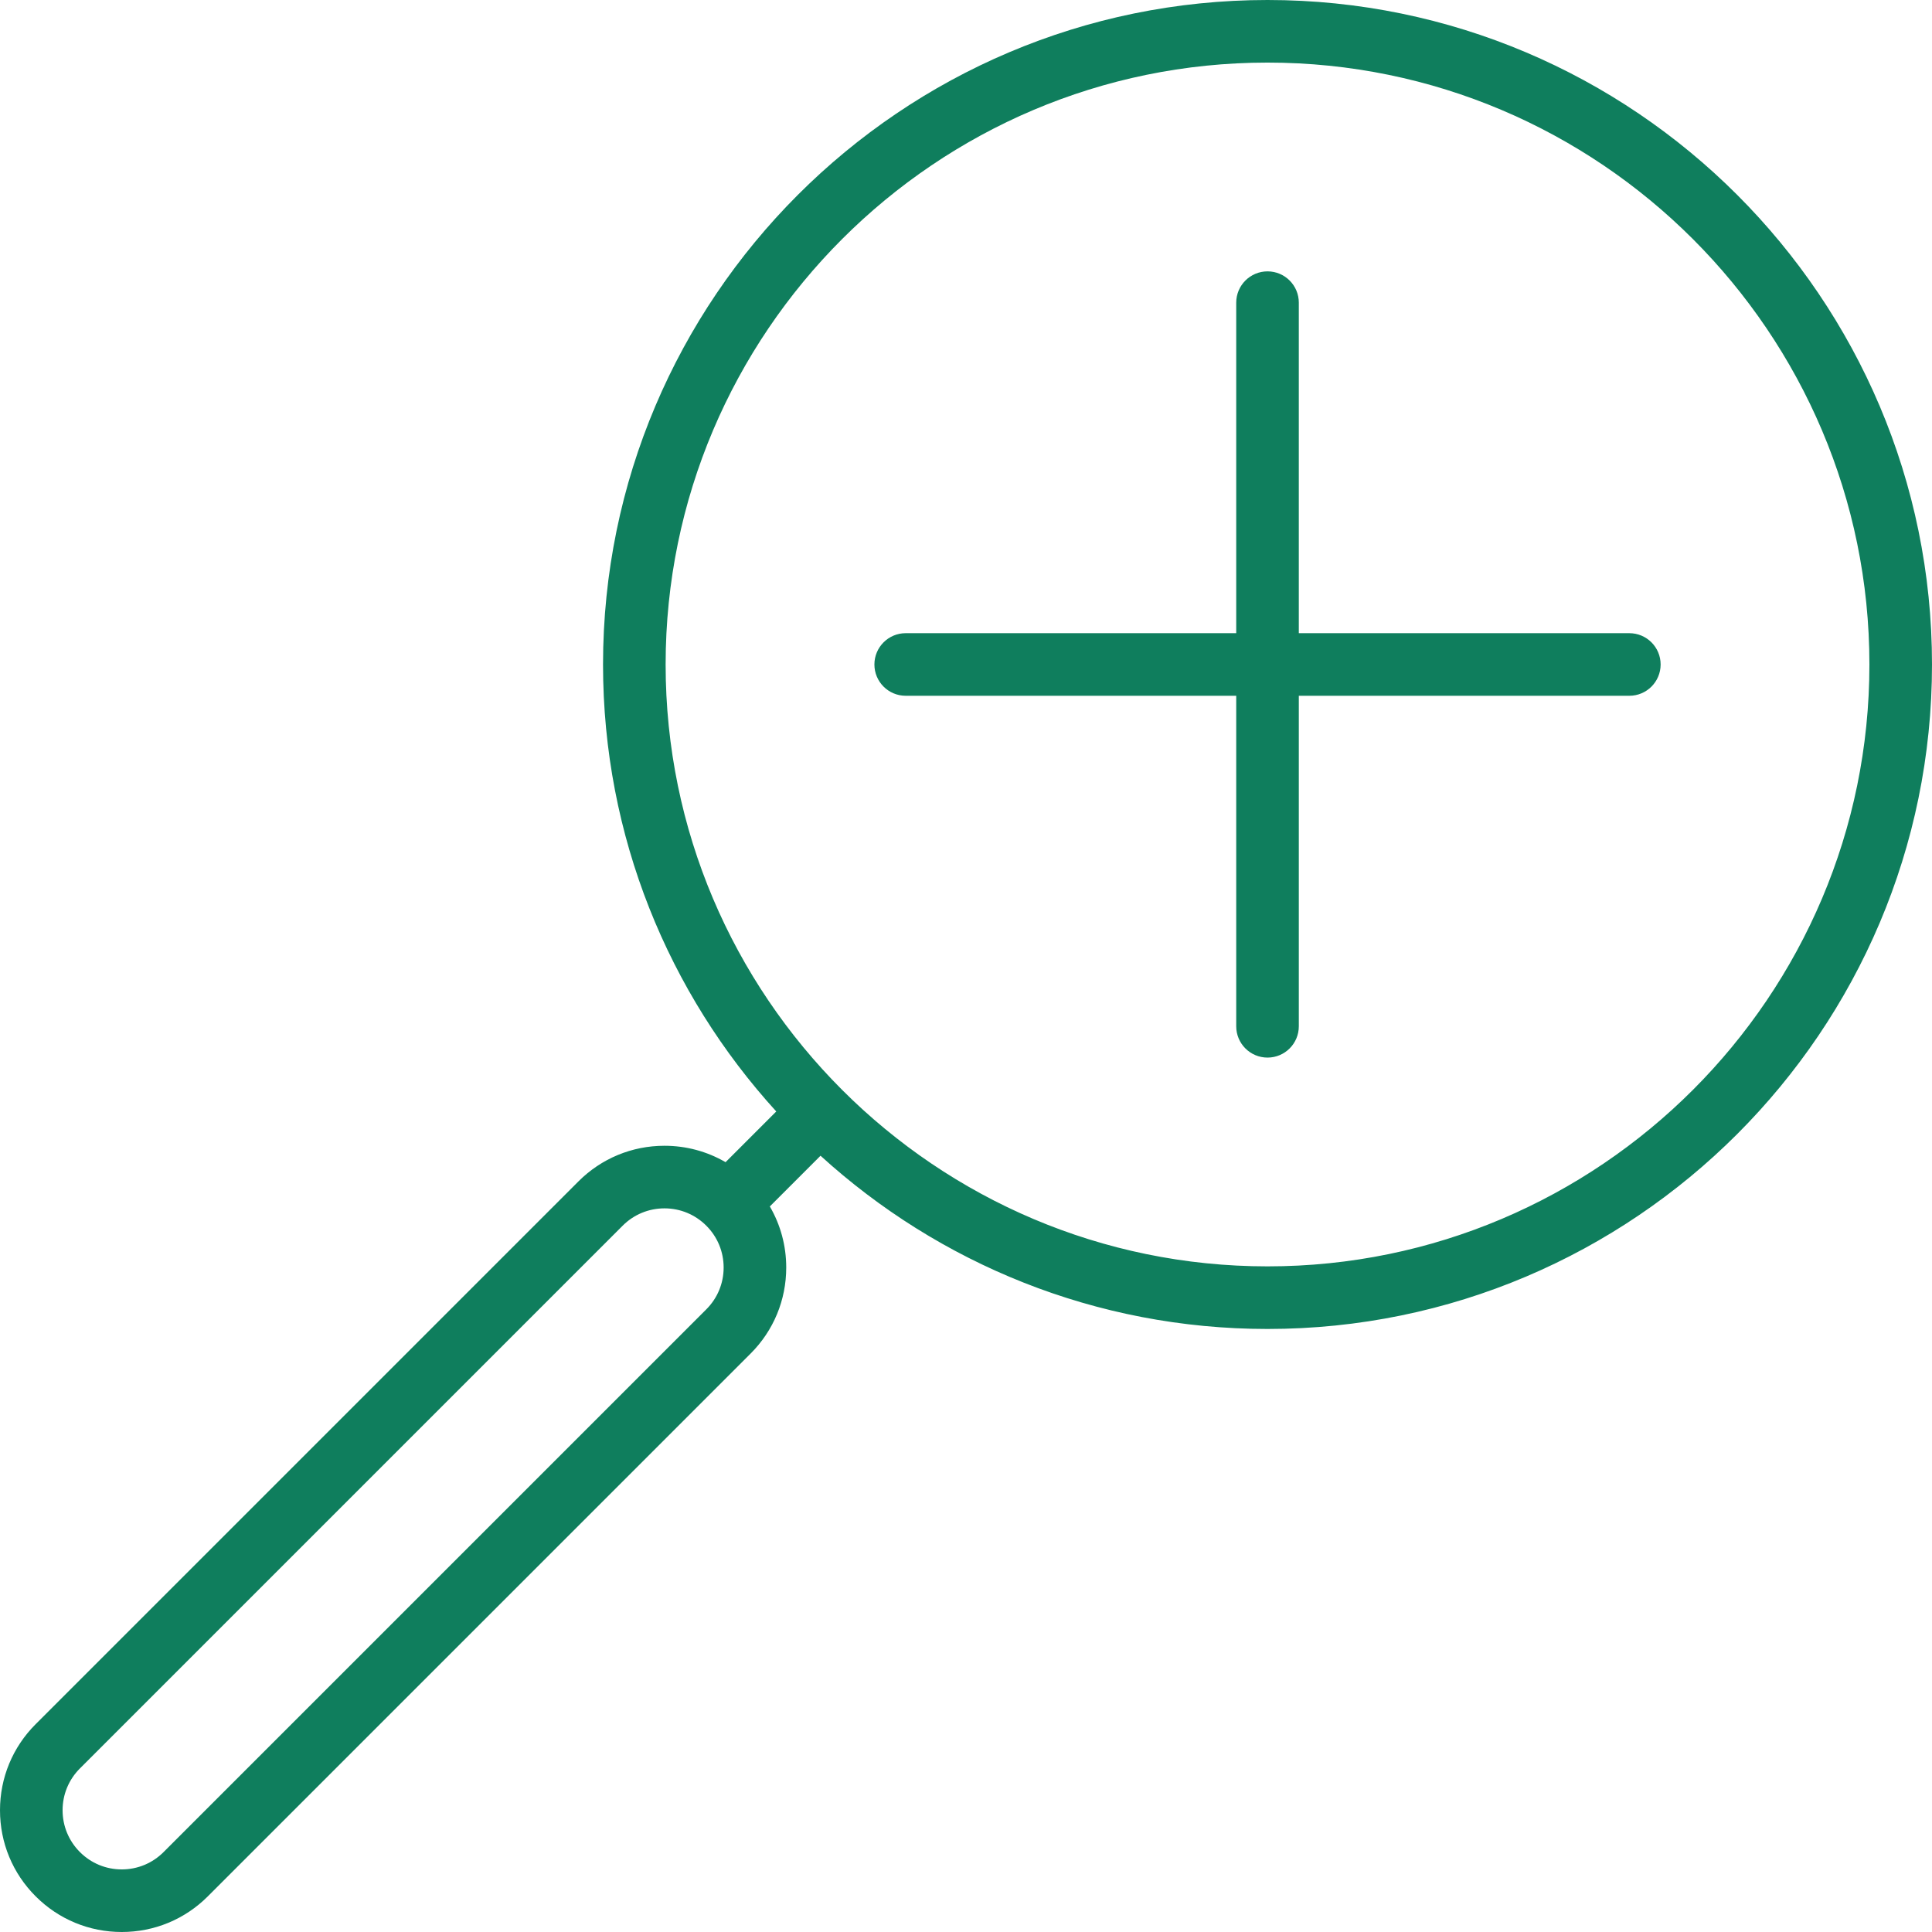
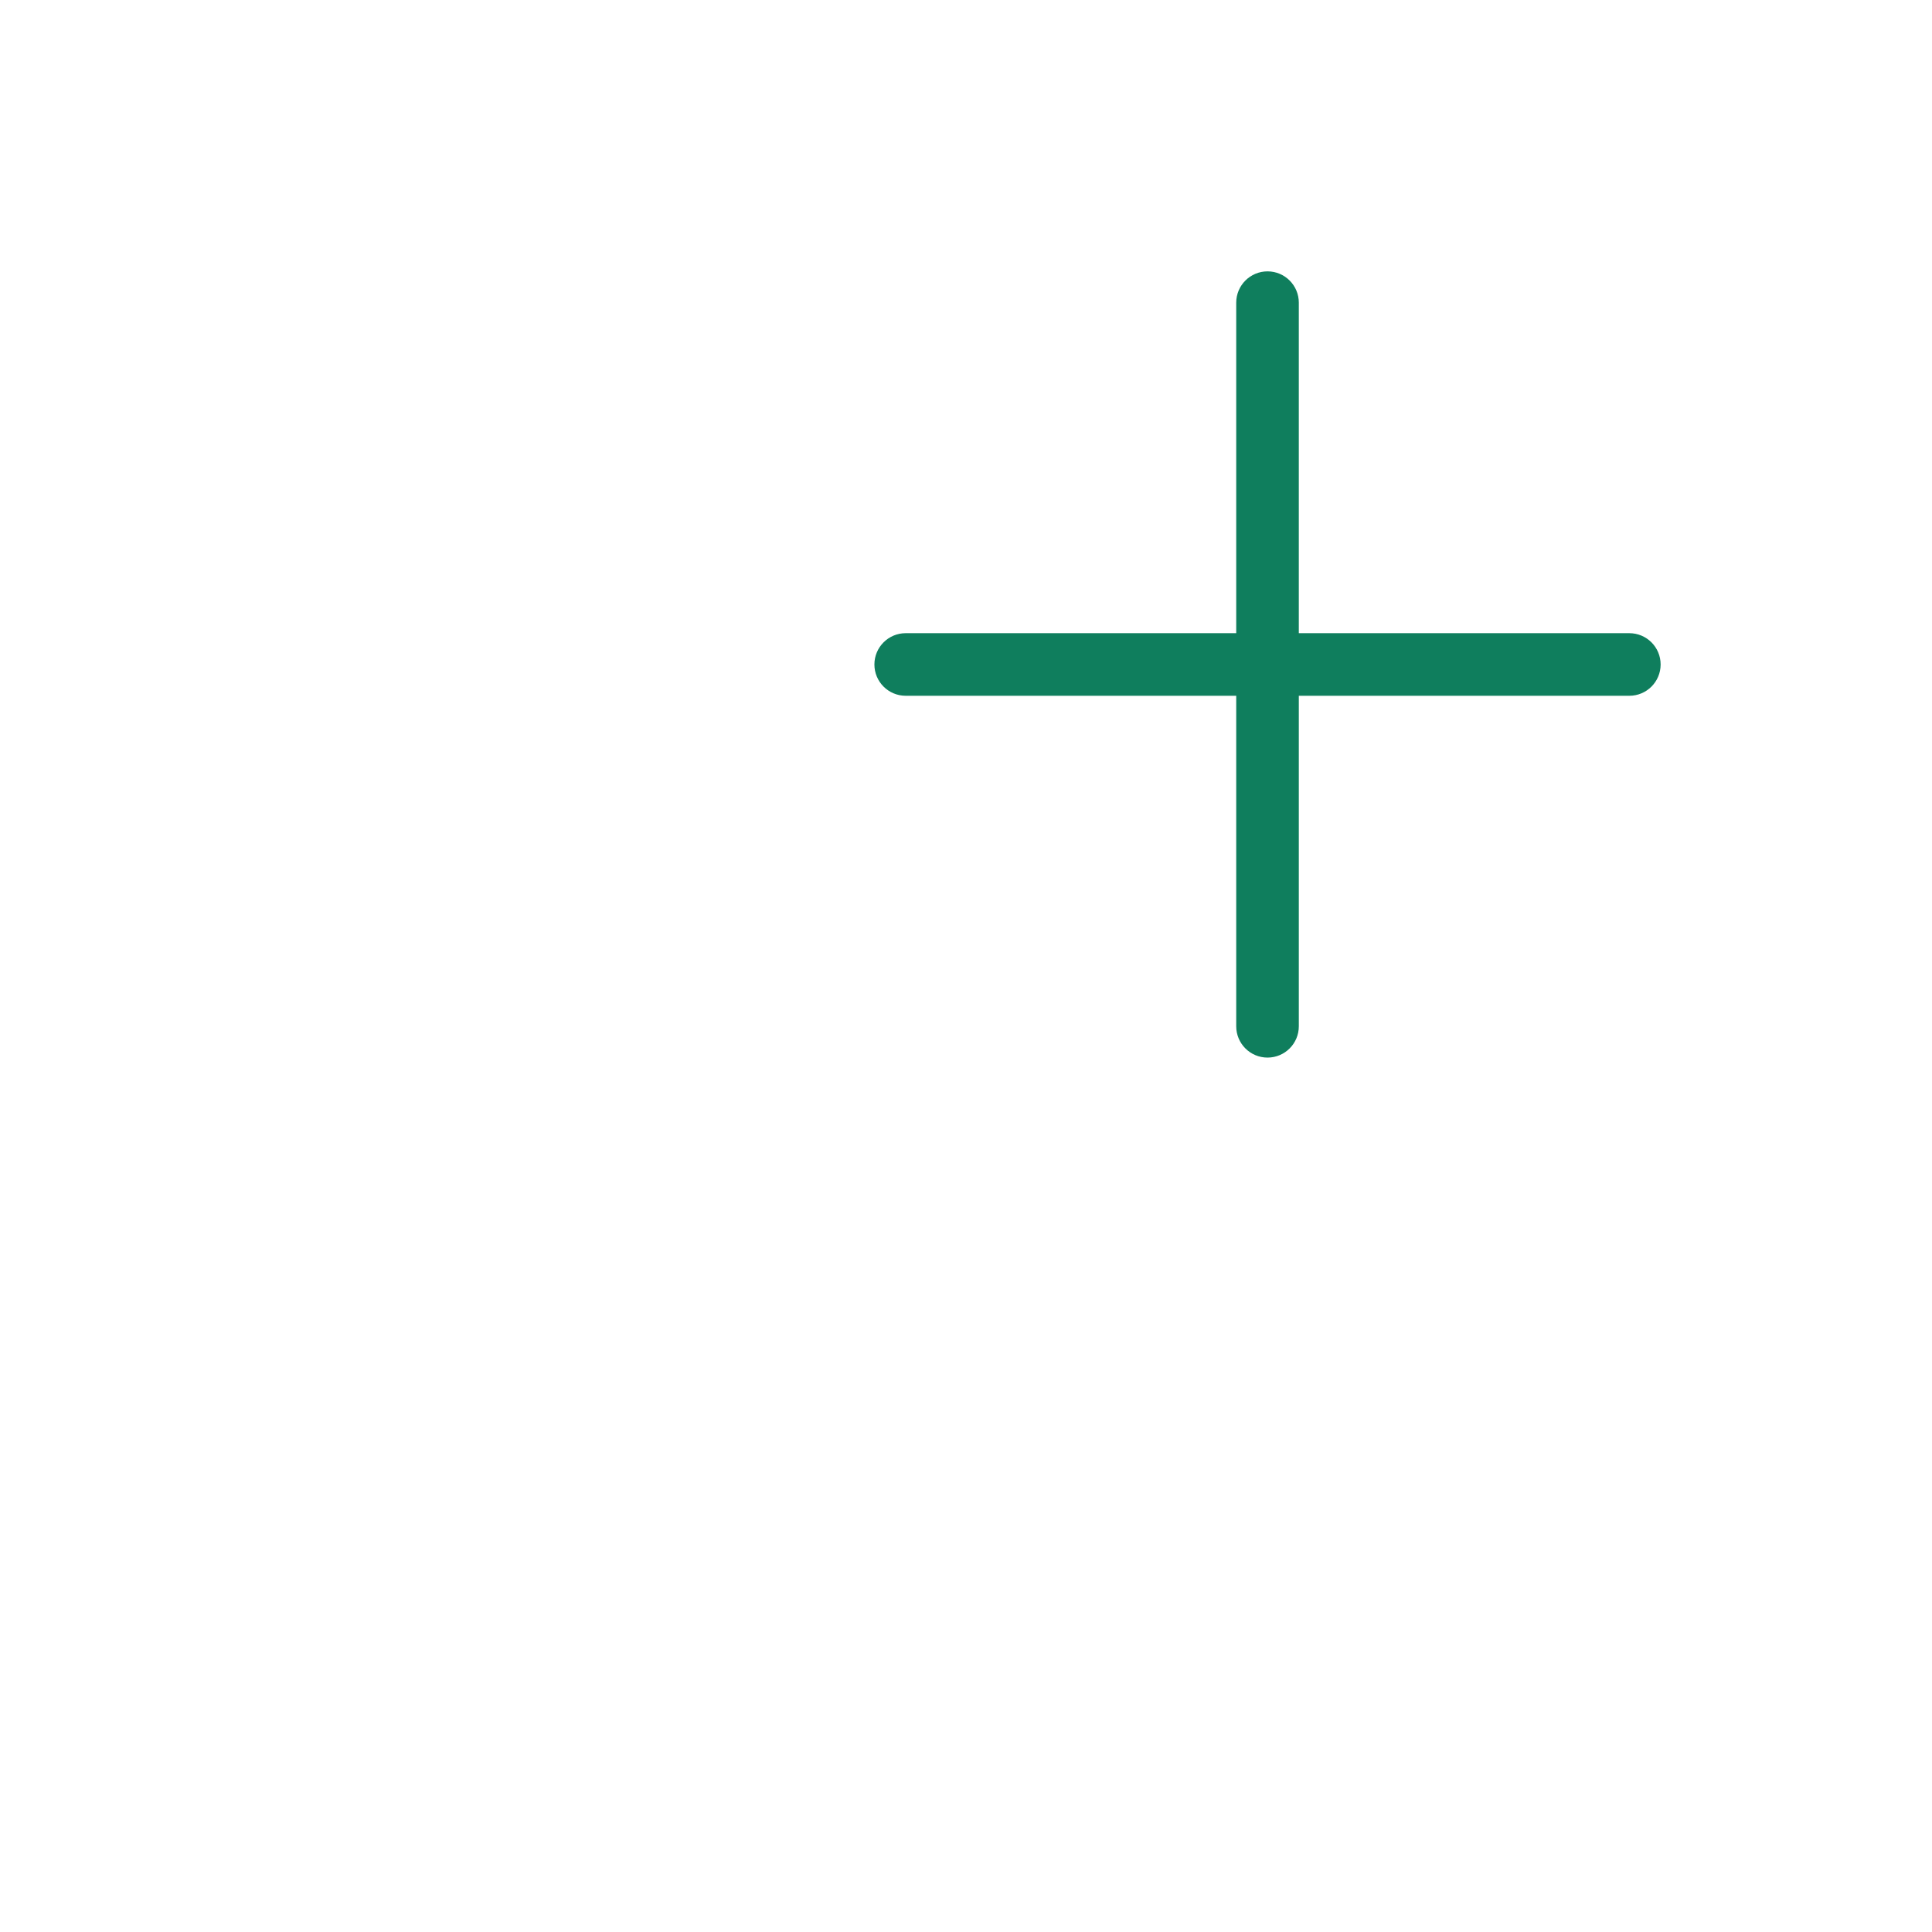
<svg xmlns="http://www.w3.org/2000/svg" version="1.1" width="512" height="512" x="0" y="0" viewBox="0 0 463 463" style="enable-background:new 0 0 512 512" xml:space="preserve" class="">
  <g>
    <g>
-       <path d="M303.758,0c-87.806,0-159.242,71.436-159.242,159.242c0,41.211,15.737,78.814,41.515,107.12l-12.151,12.151   c-4.398-2.561-9.412-3.932-14.639-3.932c-7.796,0-15.123,3.037-20.63,8.548L8.549,413.19C3.036,418.699,0,426.026,0,433.822   c0,7.796,3.036,15.123,8.545,20.628C14.054,459.963,21.381,463,29.177,463s15.124-3.036,20.63-8.547L179.87,324.39   c5.513-5.509,8.549-12.836,8.549-20.632c0-5.228-1.371-10.241-3.932-14.639l12.151-12.151   c28.306,25.778,65.909,41.515,107.12,41.515c87.806,0,159.242-71.436,159.242-159.242S391.564,0,303.758,0z M169.265,313.781   L39.198,443.848C36.523,446.525,32.964,448,29.177,448s-7.346-1.475-10.025-4.156C16.475,441.168,15,437.609,15,433.822   s1.475-7.346,4.154-10.023l130.067-130.066c2.675-2.678,6.234-4.152,10.021-4.152s7.346,1.475,10.026,4.157   c2.677,2.675,4.151,6.234,4.151,10.021S171.945,311.104,169.265,313.781z M303.758,303.483   c-79.535,0-144.242-64.707-144.242-144.242S224.223,15,303.758,15S448,79.707,448,159.242S383.293,303.483,303.758,303.483z" fill="#0f7e5d" data-original="#000000" style="" class="" />
      <path d="M390.467,151.742h-79.209V72.532c0-4.142-3.358-7.5-7.5-7.5s-7.5,3.358-7.5,7.5v79.209h-79.209c-4.142,0-7.5,3.358-7.5,7.5   s3.358,7.5,7.5,7.5h79.209v79.209c0,4.142,3.358,7.5,7.5,7.5s7.5-3.358,7.5-7.5v-79.209h79.209c4.142,0,7.5-3.358,7.5-7.5   S394.609,151.742,390.467,151.742z" fill="#0f7e5d" data-original="#000000" style="" class="" />
    </g>
    <g>
</g>
    <g>
</g>
    <g>
</g>
    <g>
</g>
    <g>
</g>
    <g>
</g>
    <g>
</g>
    <g>
</g>
    <g>
</g>
    <g>
</g>
    <g>
</g>
    <g>
</g>
    <g>
</g>
    <g>
</g>
    <g>
</g>
  </g>
</svg>